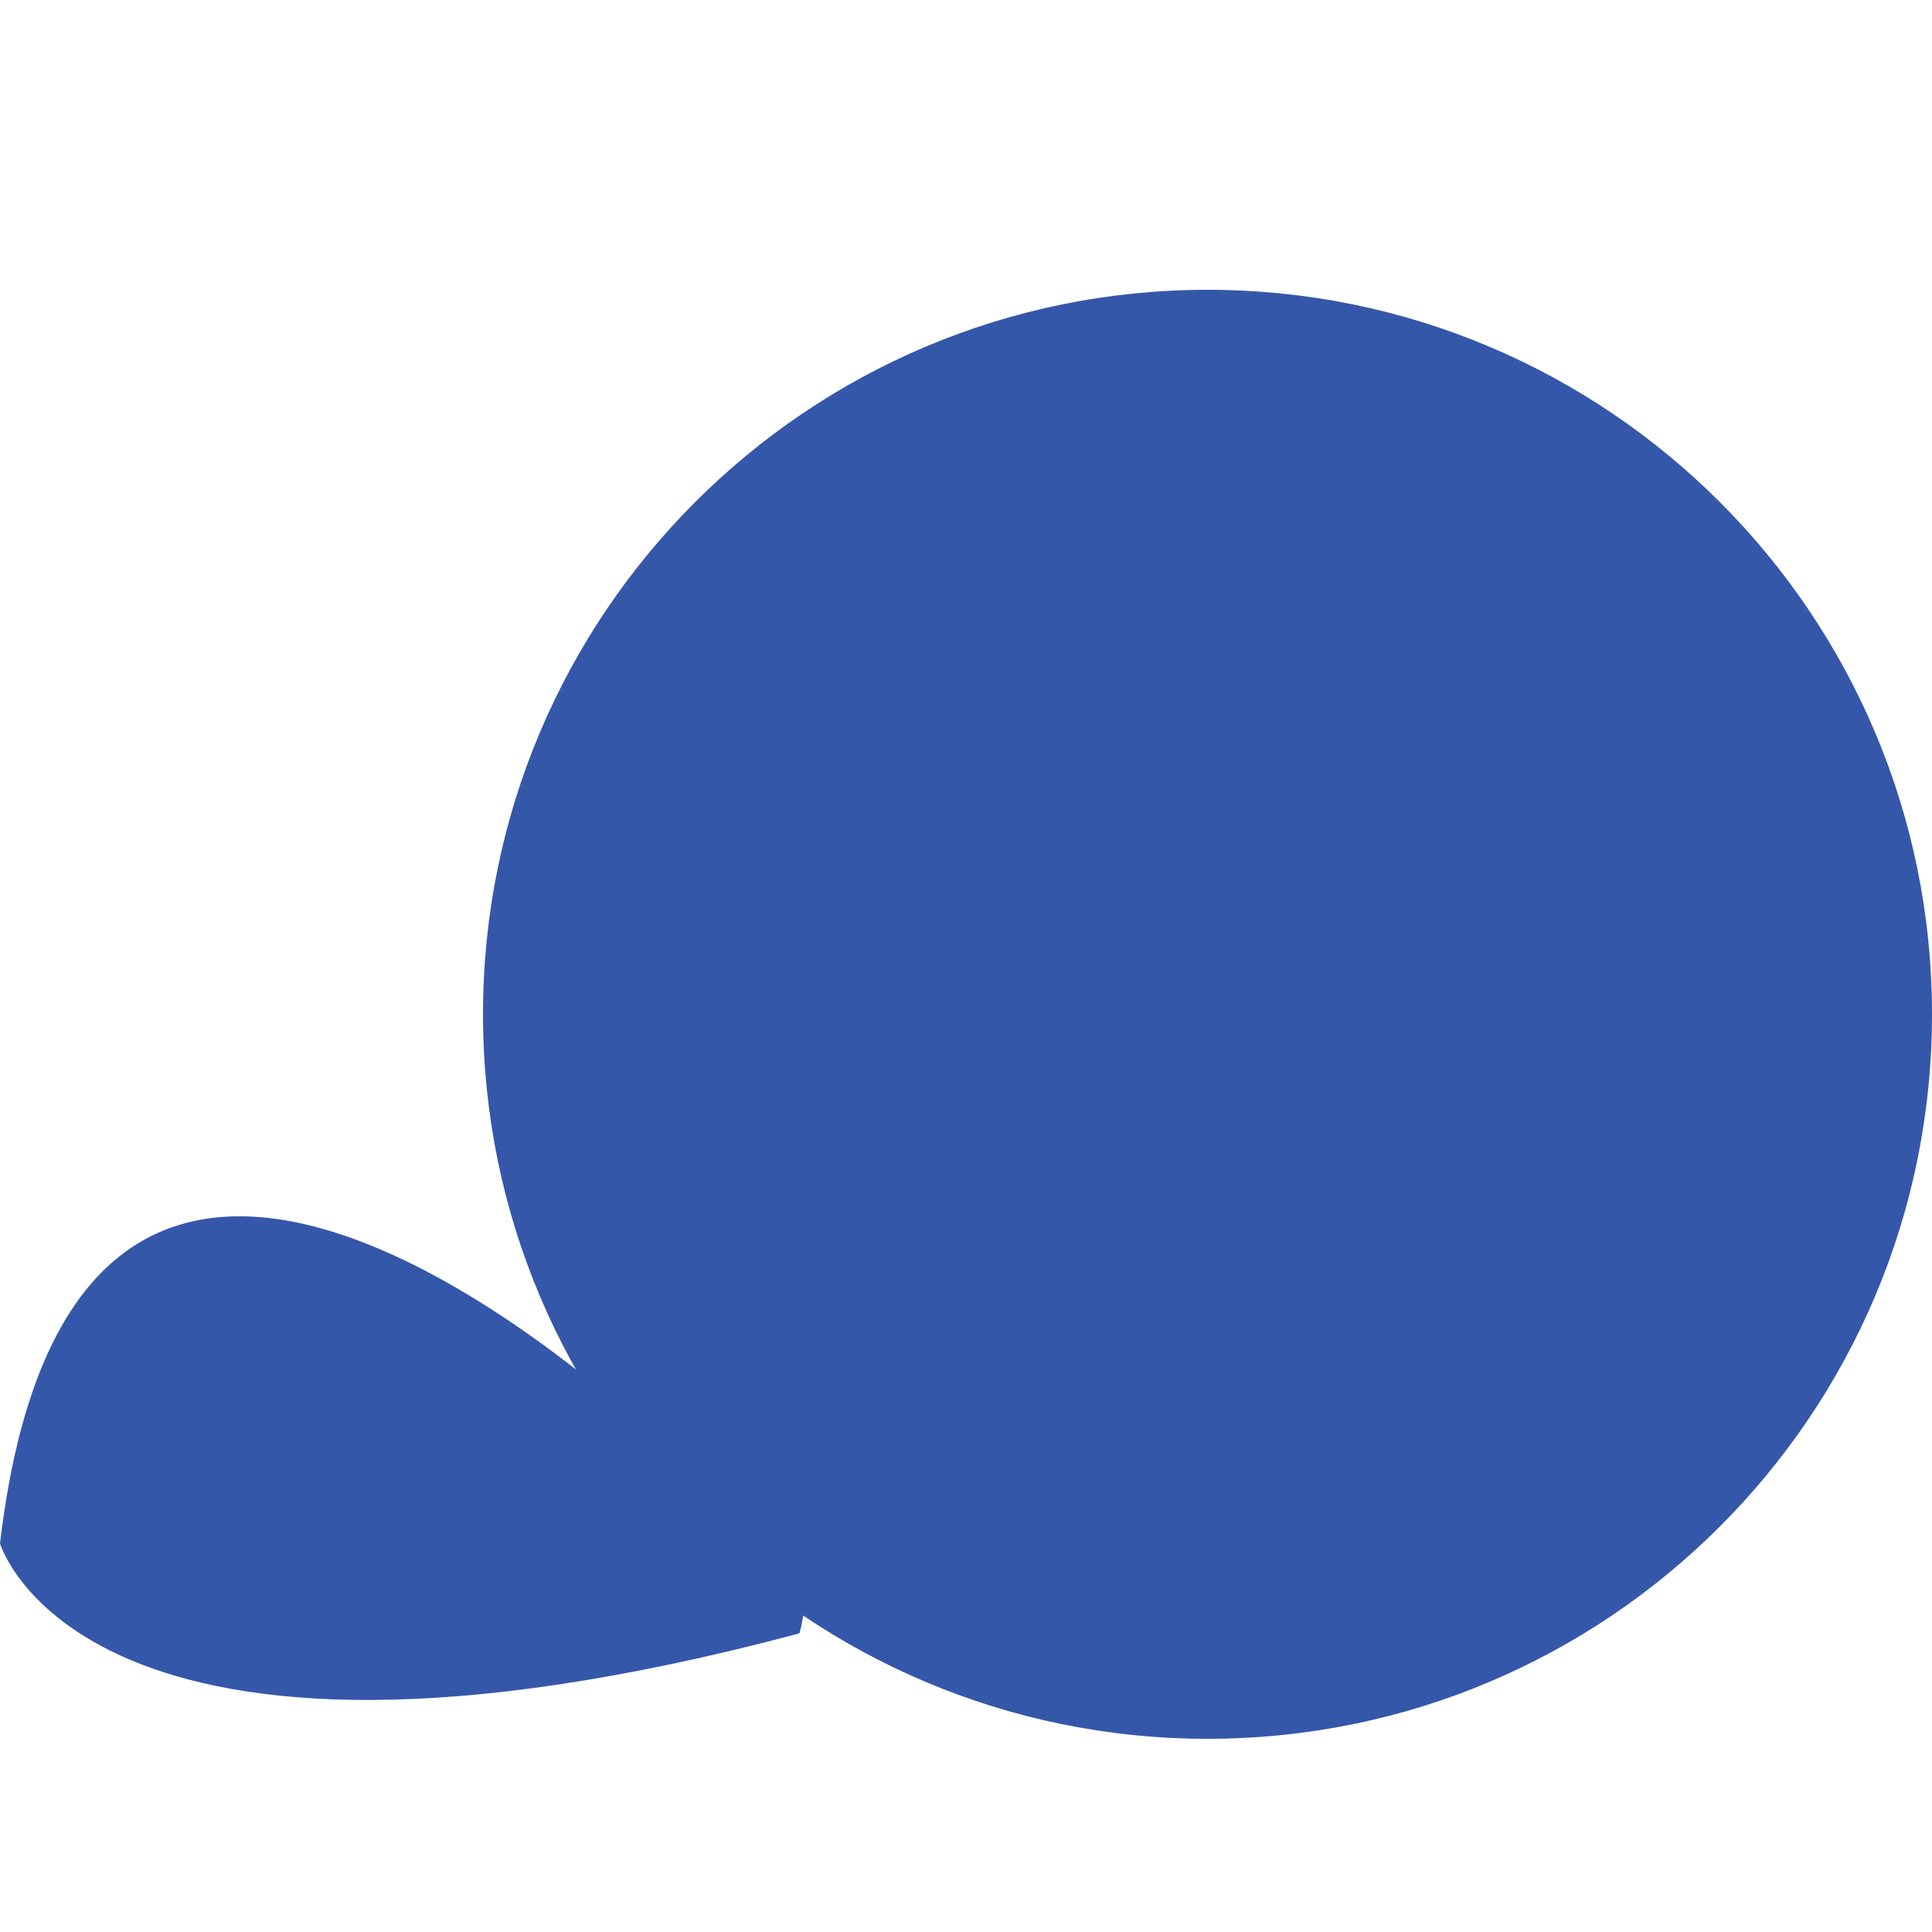
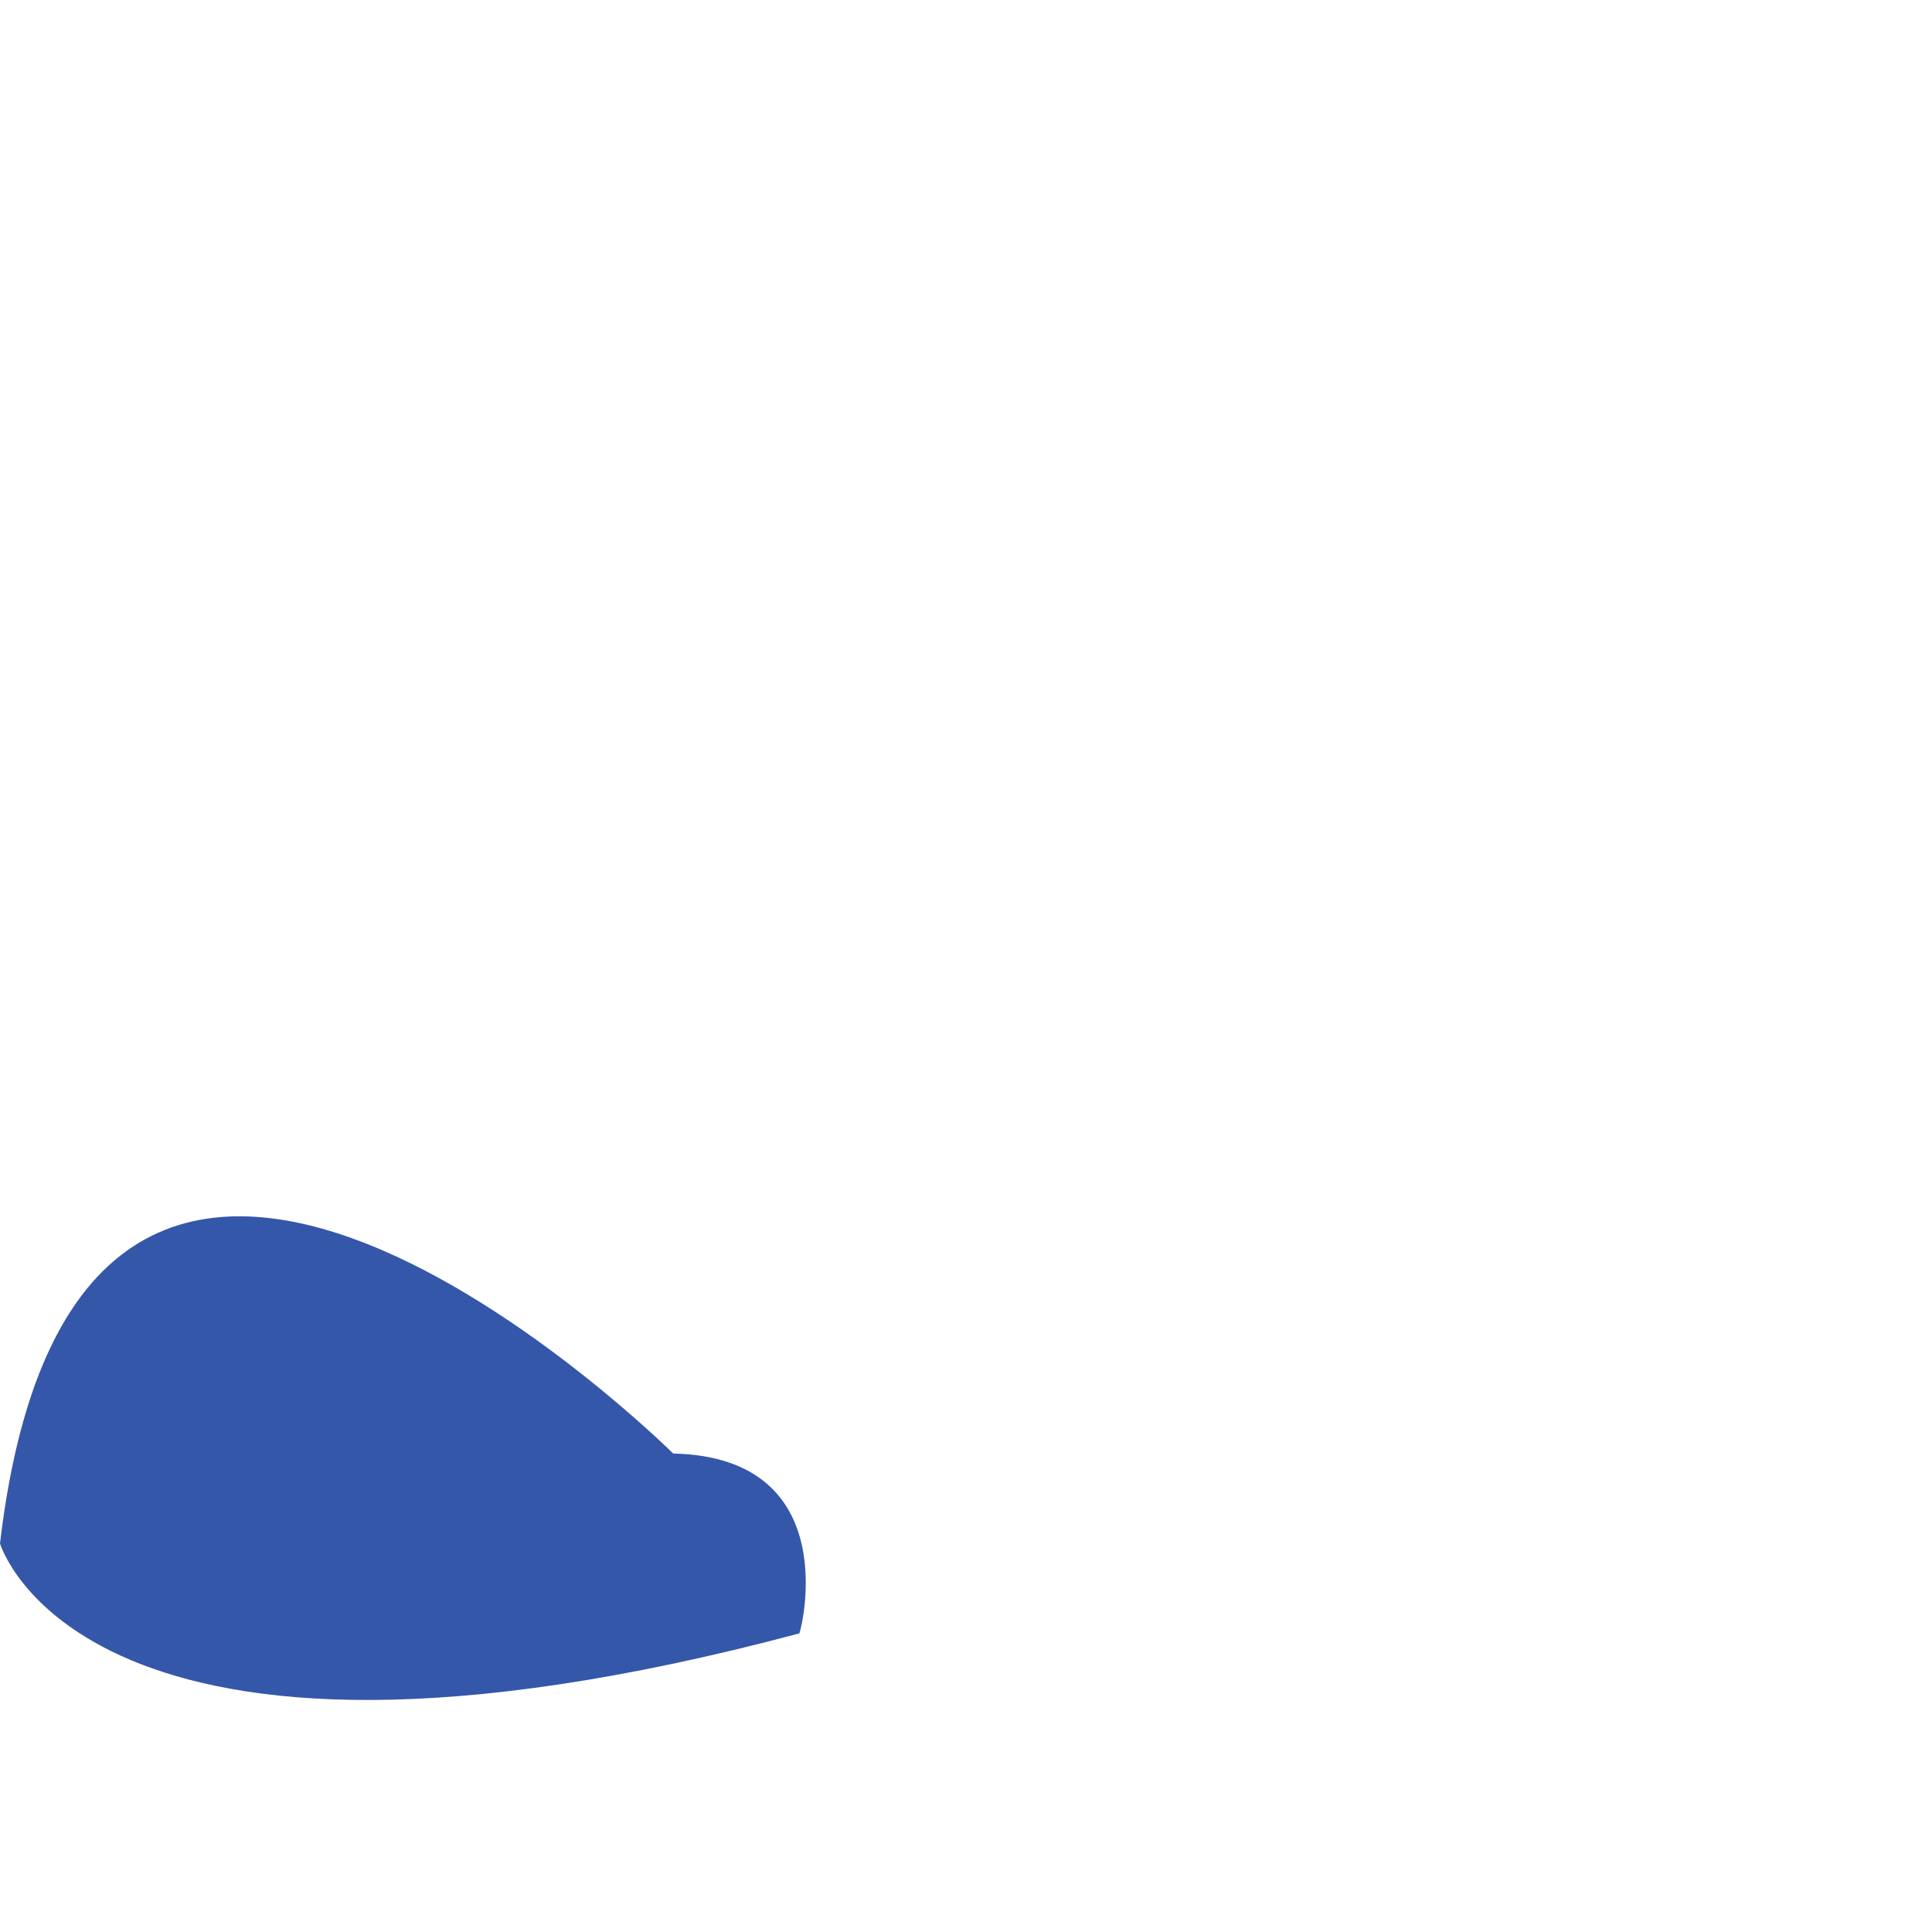
<svg xmlns="http://www.w3.org/2000/svg" width="20" height="20" viewBox="0 0 20 20" fill="none">
-   <path d="M20 10.5C20 14.642 16.642 18 12.5 18C8.358 18 5 14.642 5 10.5C5 6.358 8.358 3 12.5 3C16.642 3 20 6.358 20 10.5Z" fill="#3557AA" />
  <path d="M6.969 15.047C6.969 15.047 0.827 8.945 0 15.978C0 15.978 0.853 18.887 8.274 16.909C8.287 16.909 8.766 15.086 6.969 15.047Z" fill="#3557AA" />
</svg>